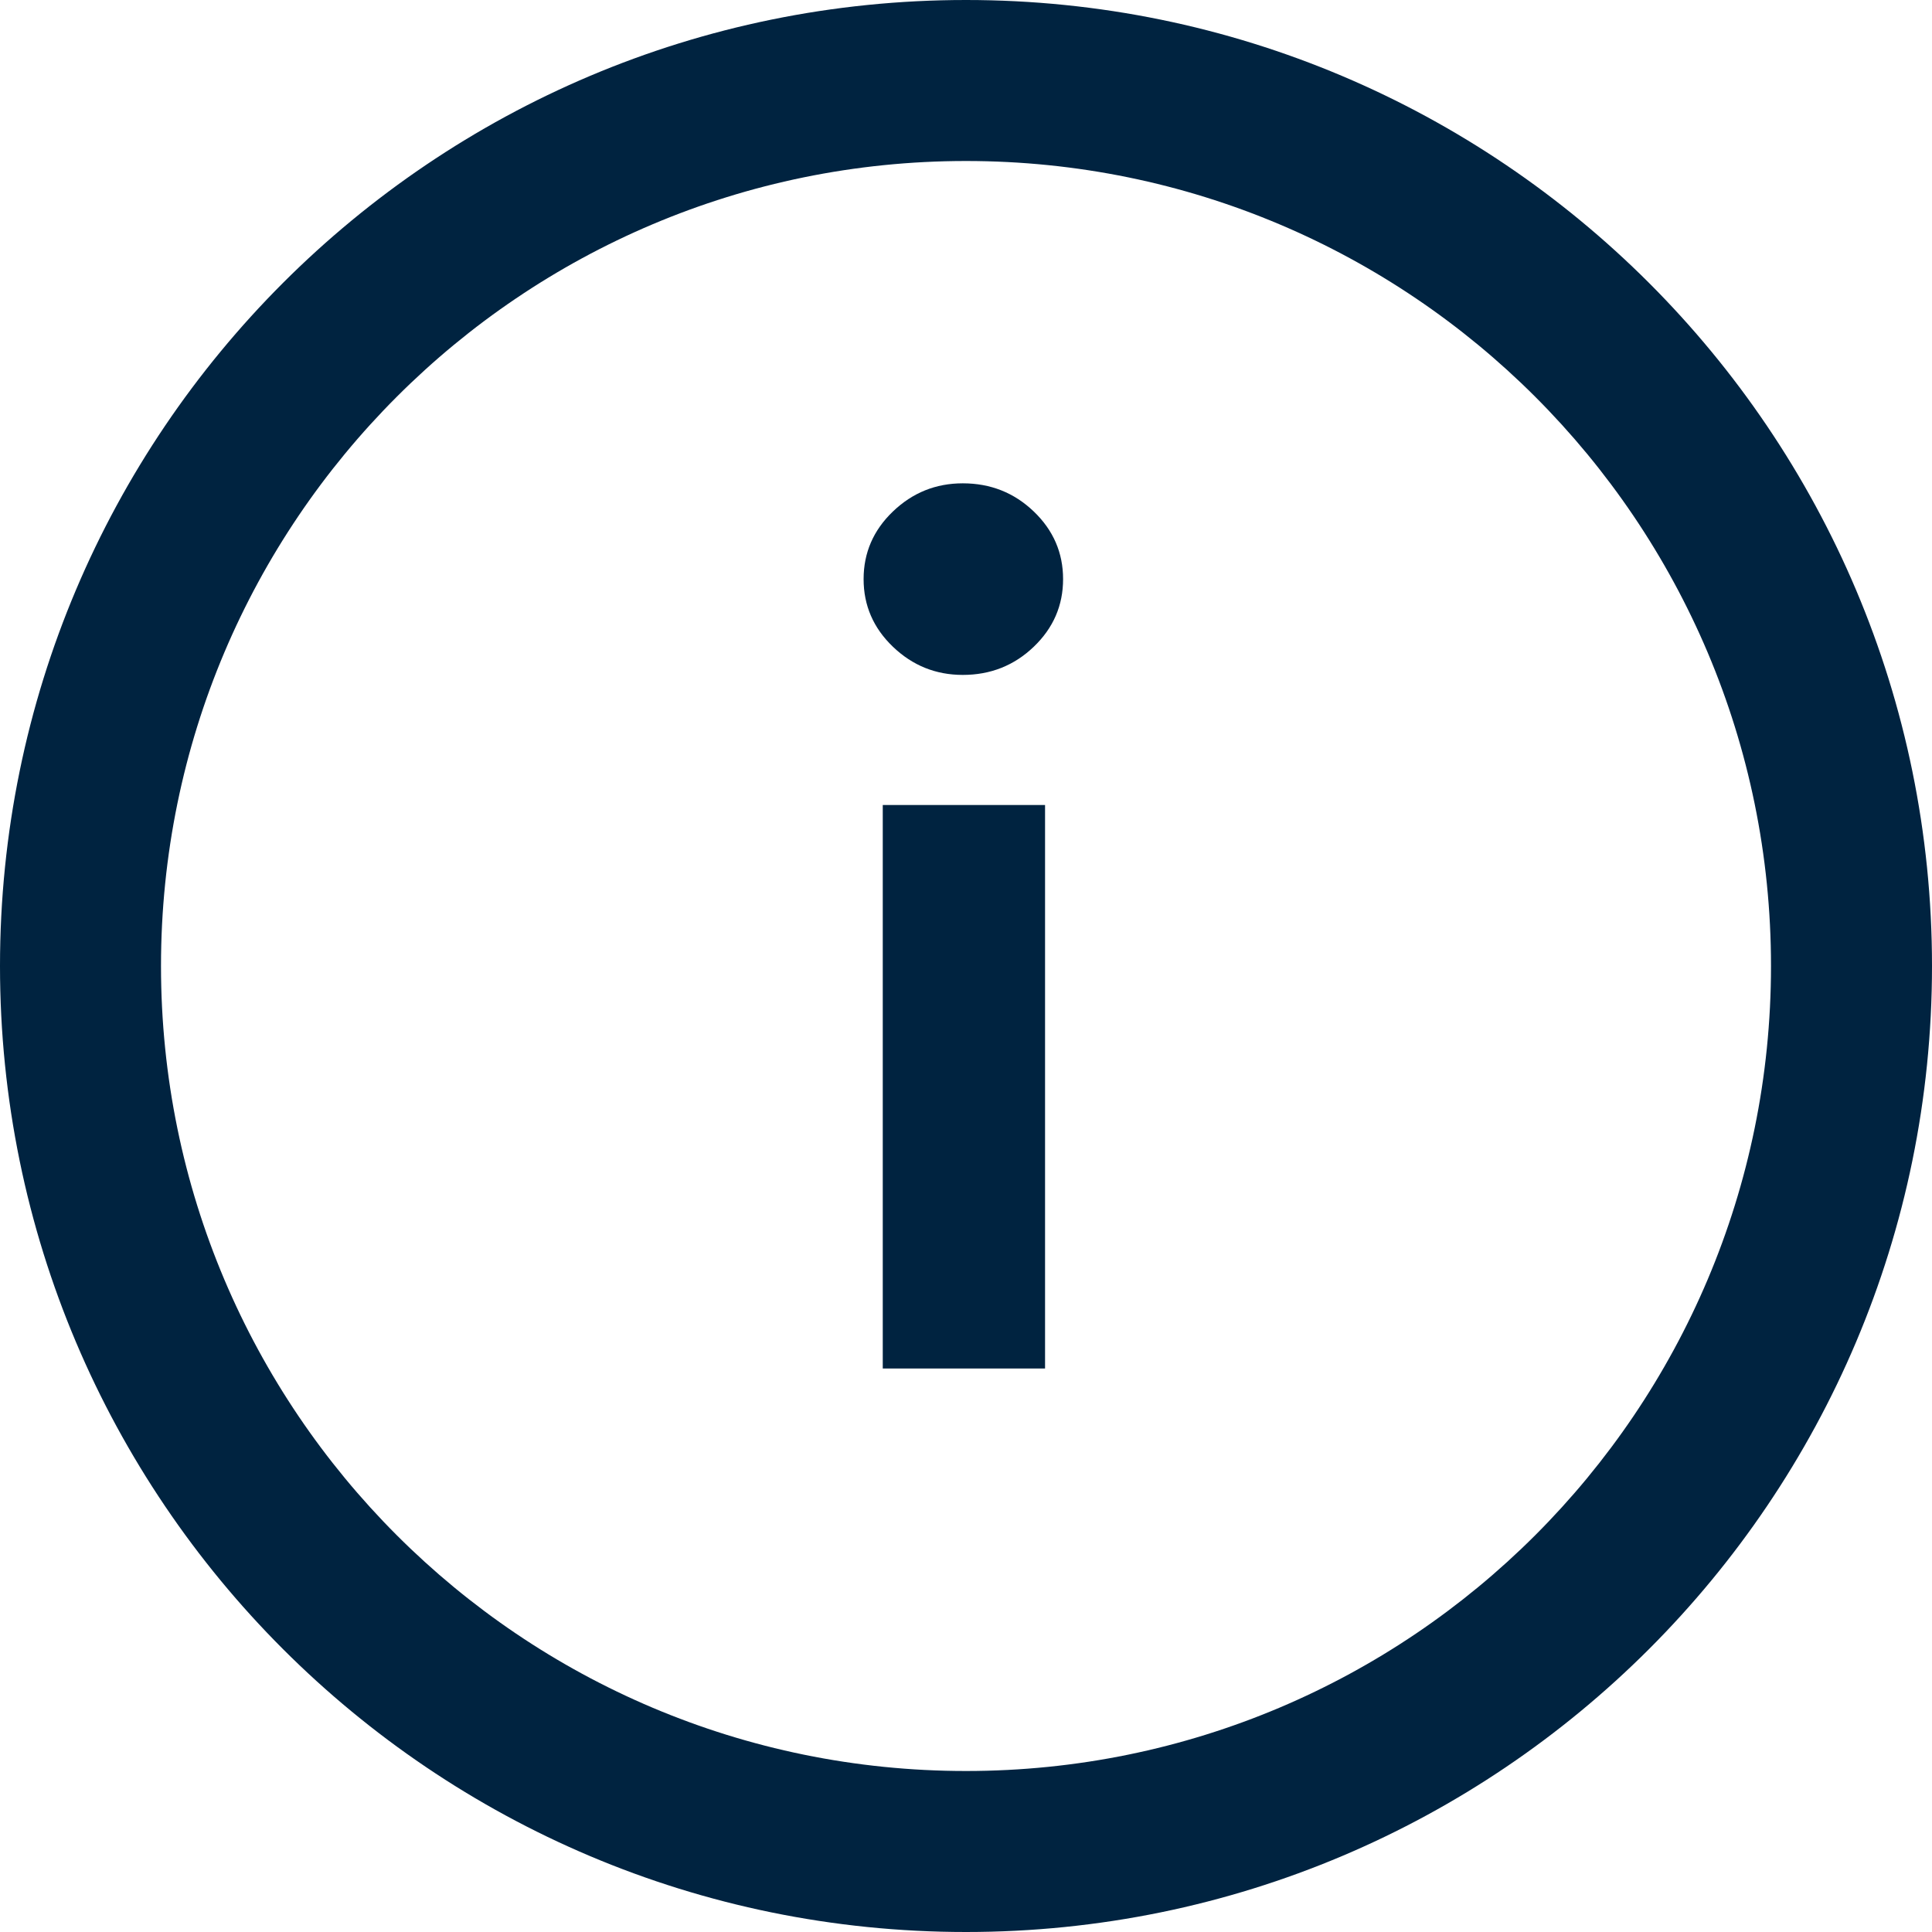
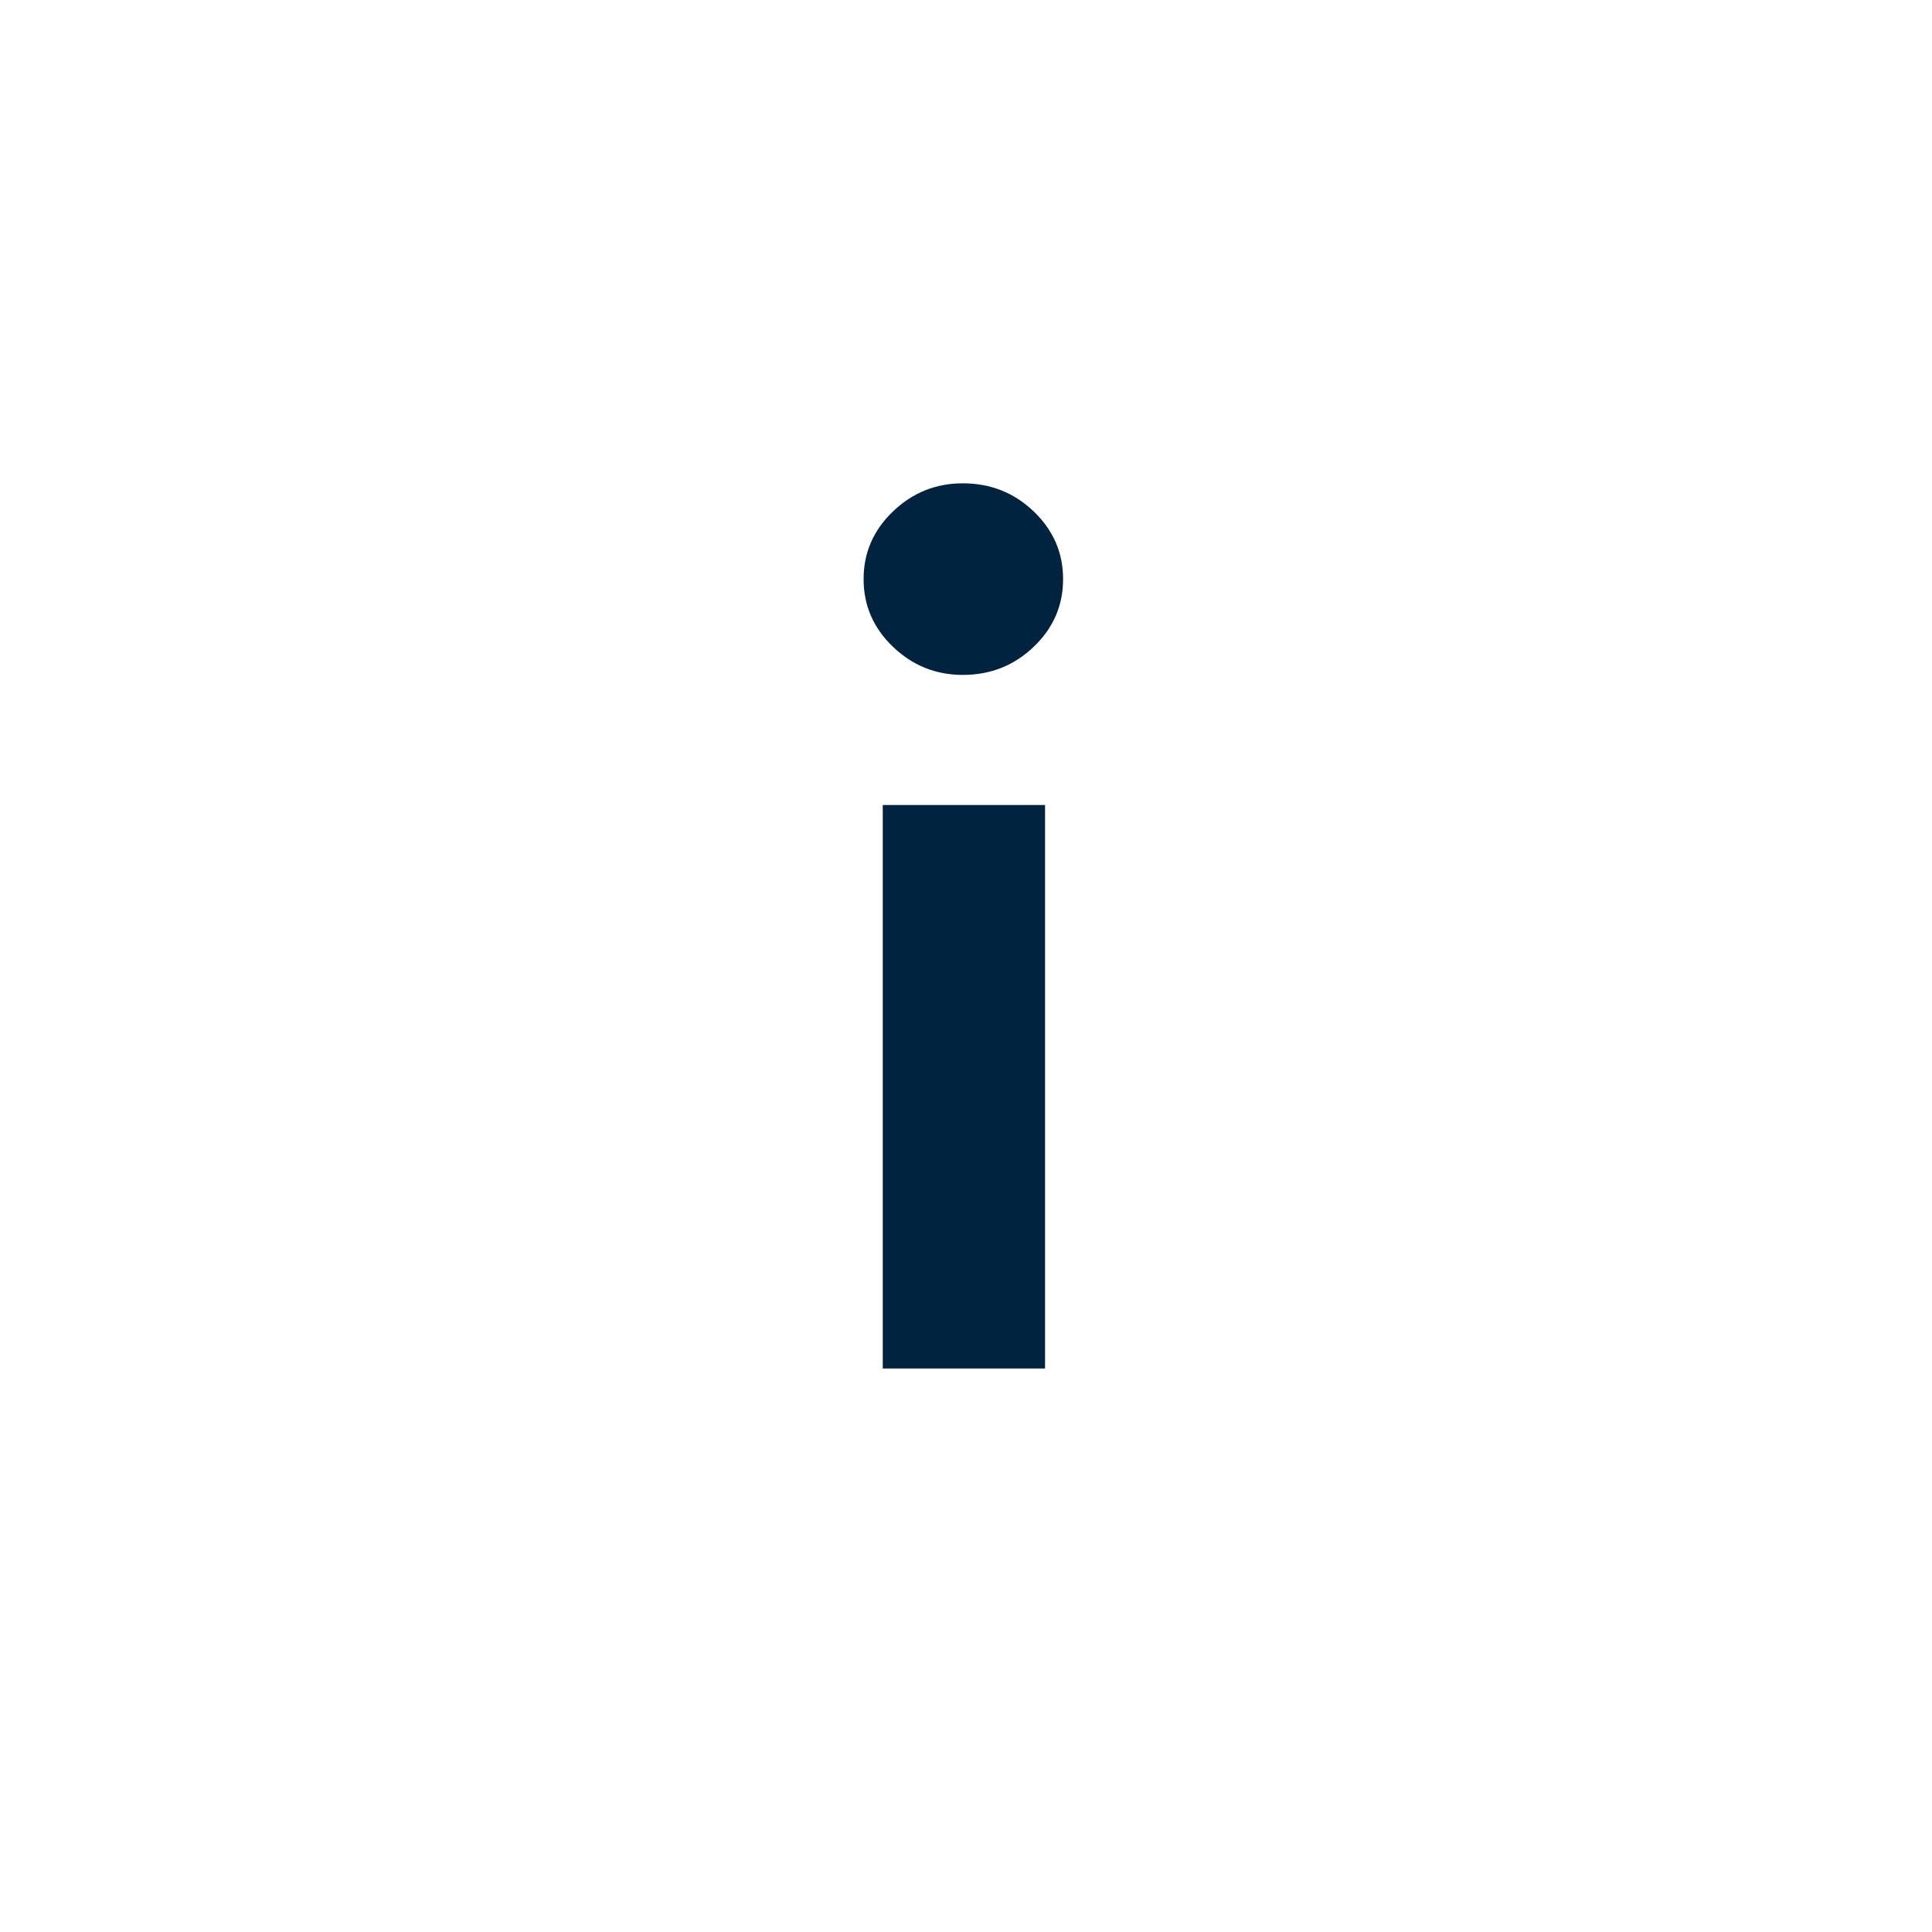
<svg xmlns="http://www.w3.org/2000/svg" width="24" height="24" viewBox="0 0 24 24" fill="none">
  <g clip-path="url(#clip0_1682_1406)">
-     <path d="M10.966 17H12.982V10H10.966V17Z" fill="#002340" />
+     <path d="M10.966 17H12.982V10H10.966V17" fill="#002340" />
    <path d="M11.092 8.034C11.335 8.267 11.624 8.384 11.96 8.384C12.305 8.384 12.599 8.267 12.842 8.034C13.085 7.801 13.206 7.521 13.206 7.194C13.206 6.867 13.085 6.587 12.842 6.354C12.599 6.121 12.305 6.004 11.96 6.004C11.624 6.004 11.335 6.121 11.092 6.354C10.849 6.587 10.728 6.867 10.728 7.194C10.728 7.521 10.849 7.801 11.092 8.034Z" fill="#002340" />
-     <path fill-rule="evenodd" clip-rule="evenodd" d="M24 12C24 18.627 18.627 24 12 24C5.373 24 0 18.627 0 12C0 5.373 5.373 0 12 0C18.627 0 24 5.373 24 12ZM22 12C22 17.523 17.523 22 12 22C6.477 22 2 17.523 2 12C2 6.477 6.477 2 12 2C17.523 2 22 6.477 22 12Z" fill="#002340" />
  </g>
  <defs>
    <clipPath id="clip0_1682_1406">
      <rect width="24" height="24" fill="white" />
    </clipPath>
  </defs>
</svg>